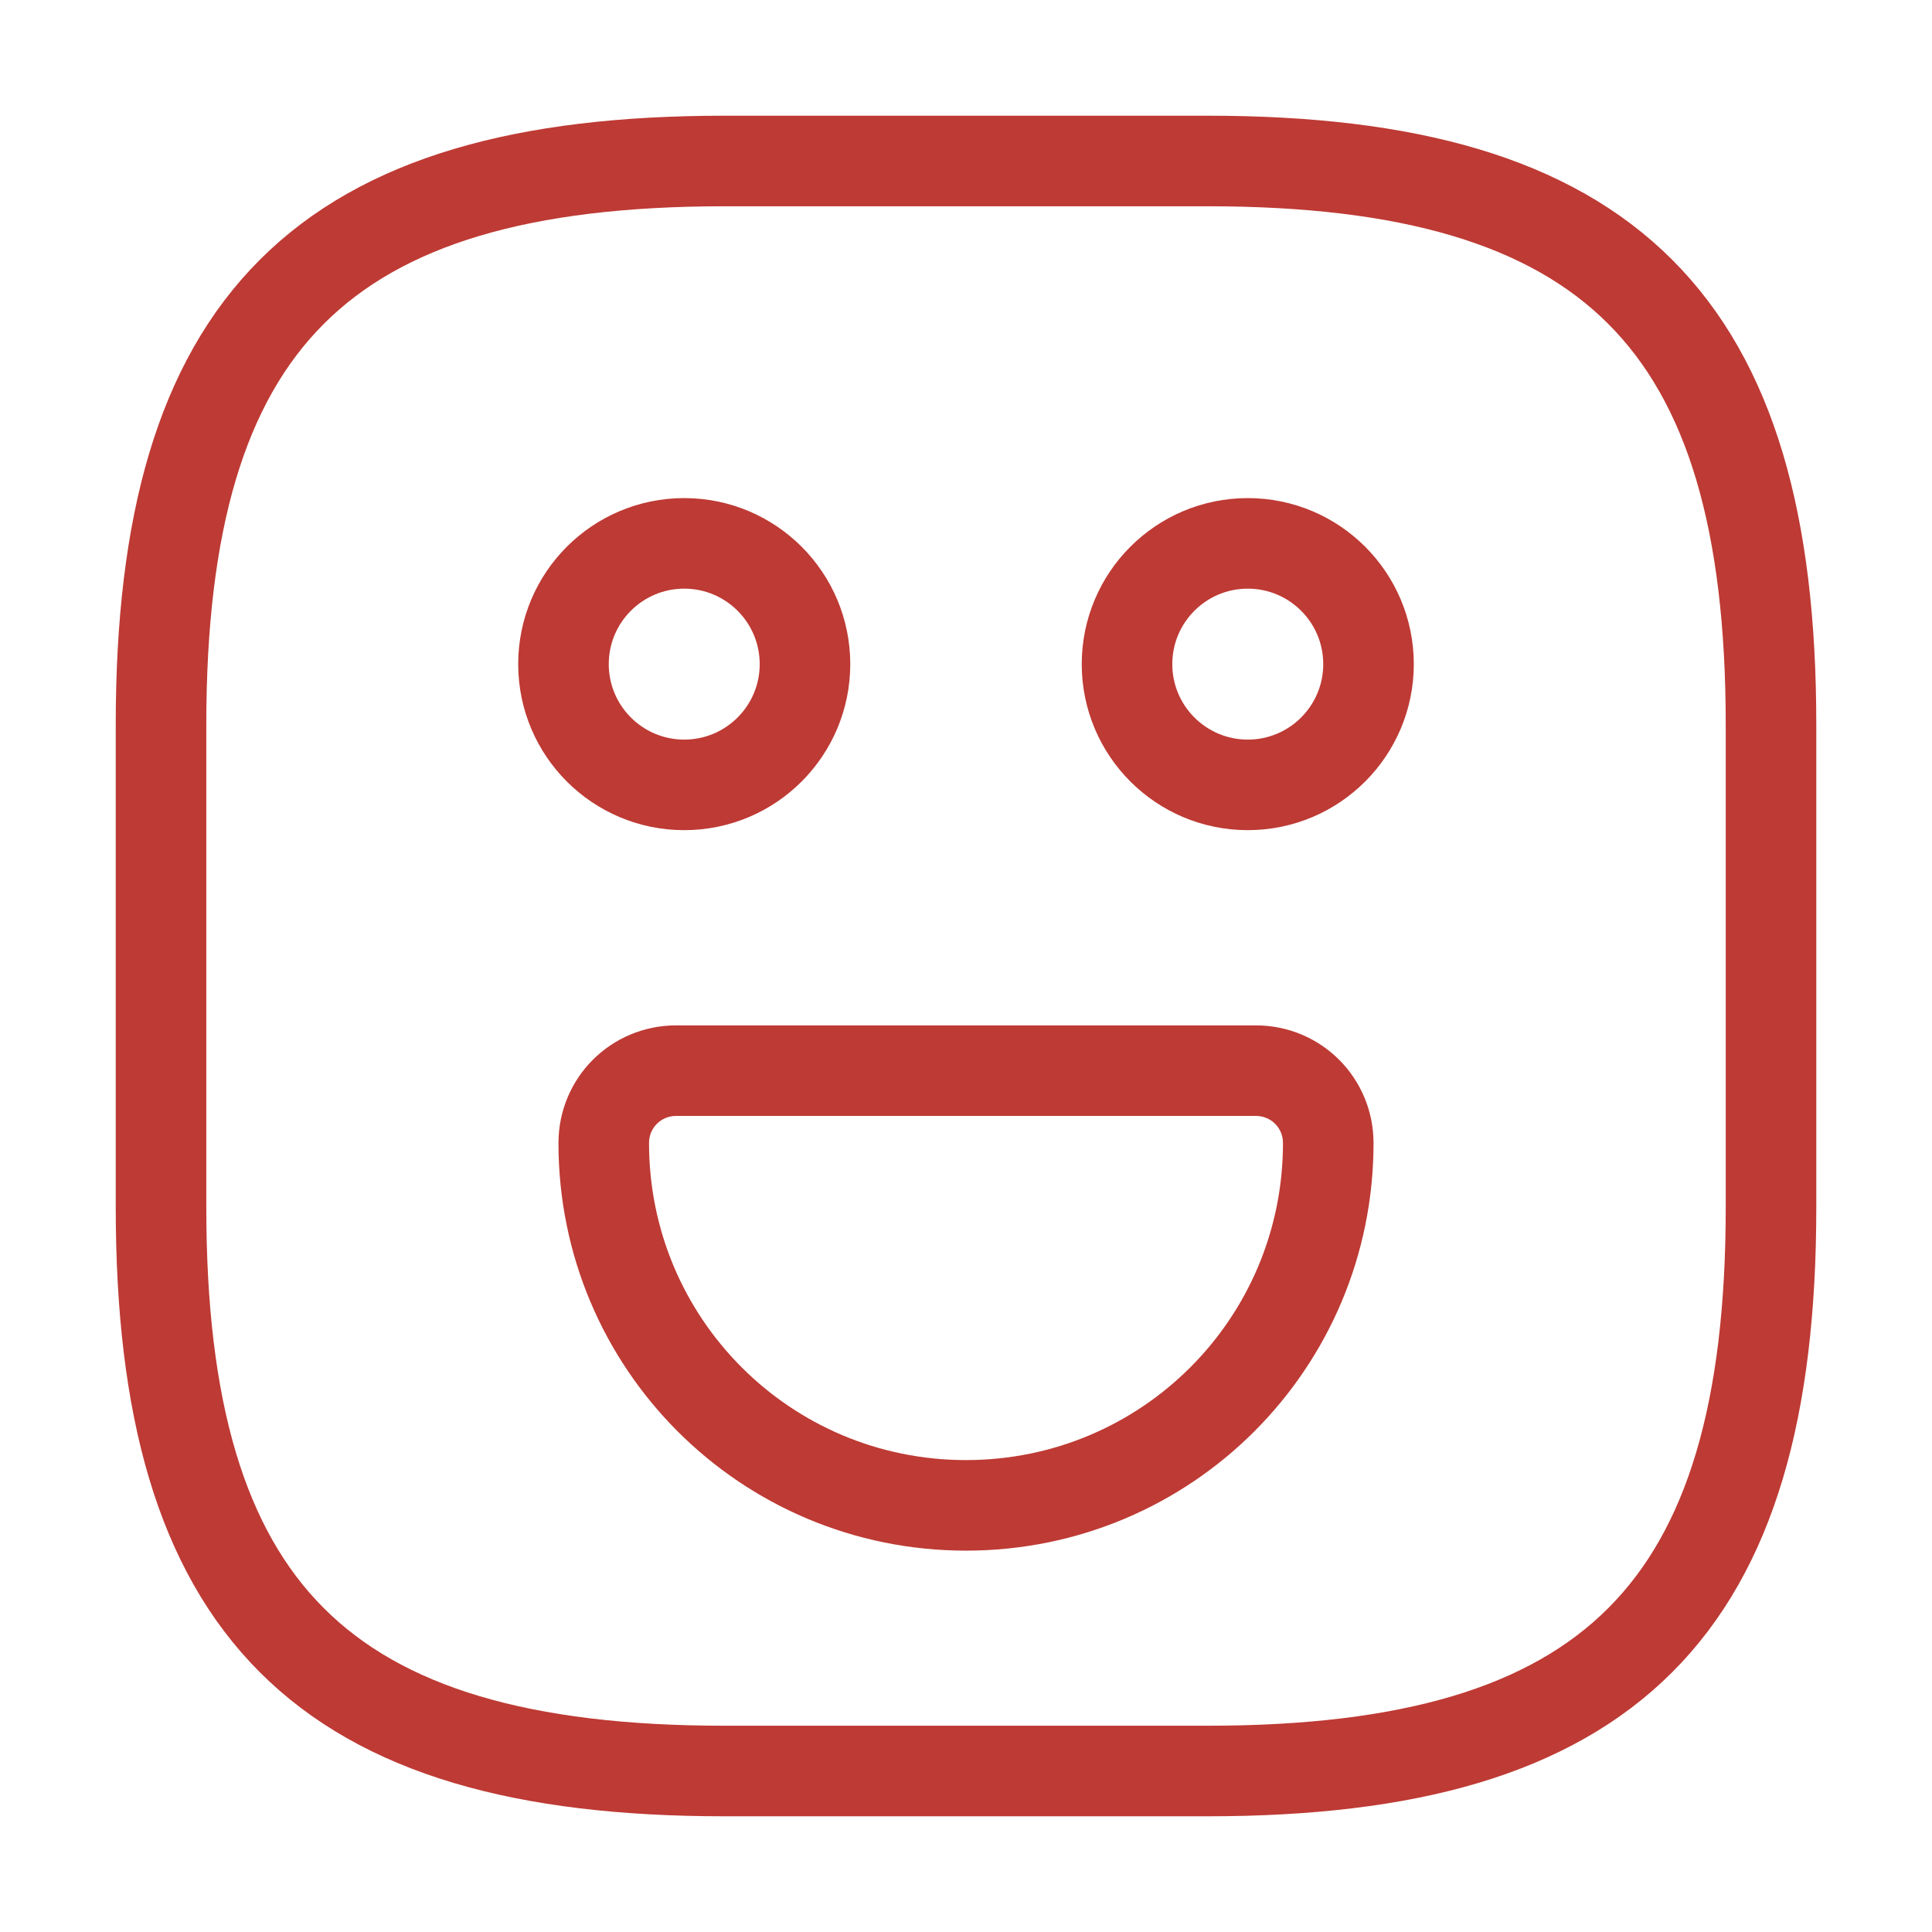
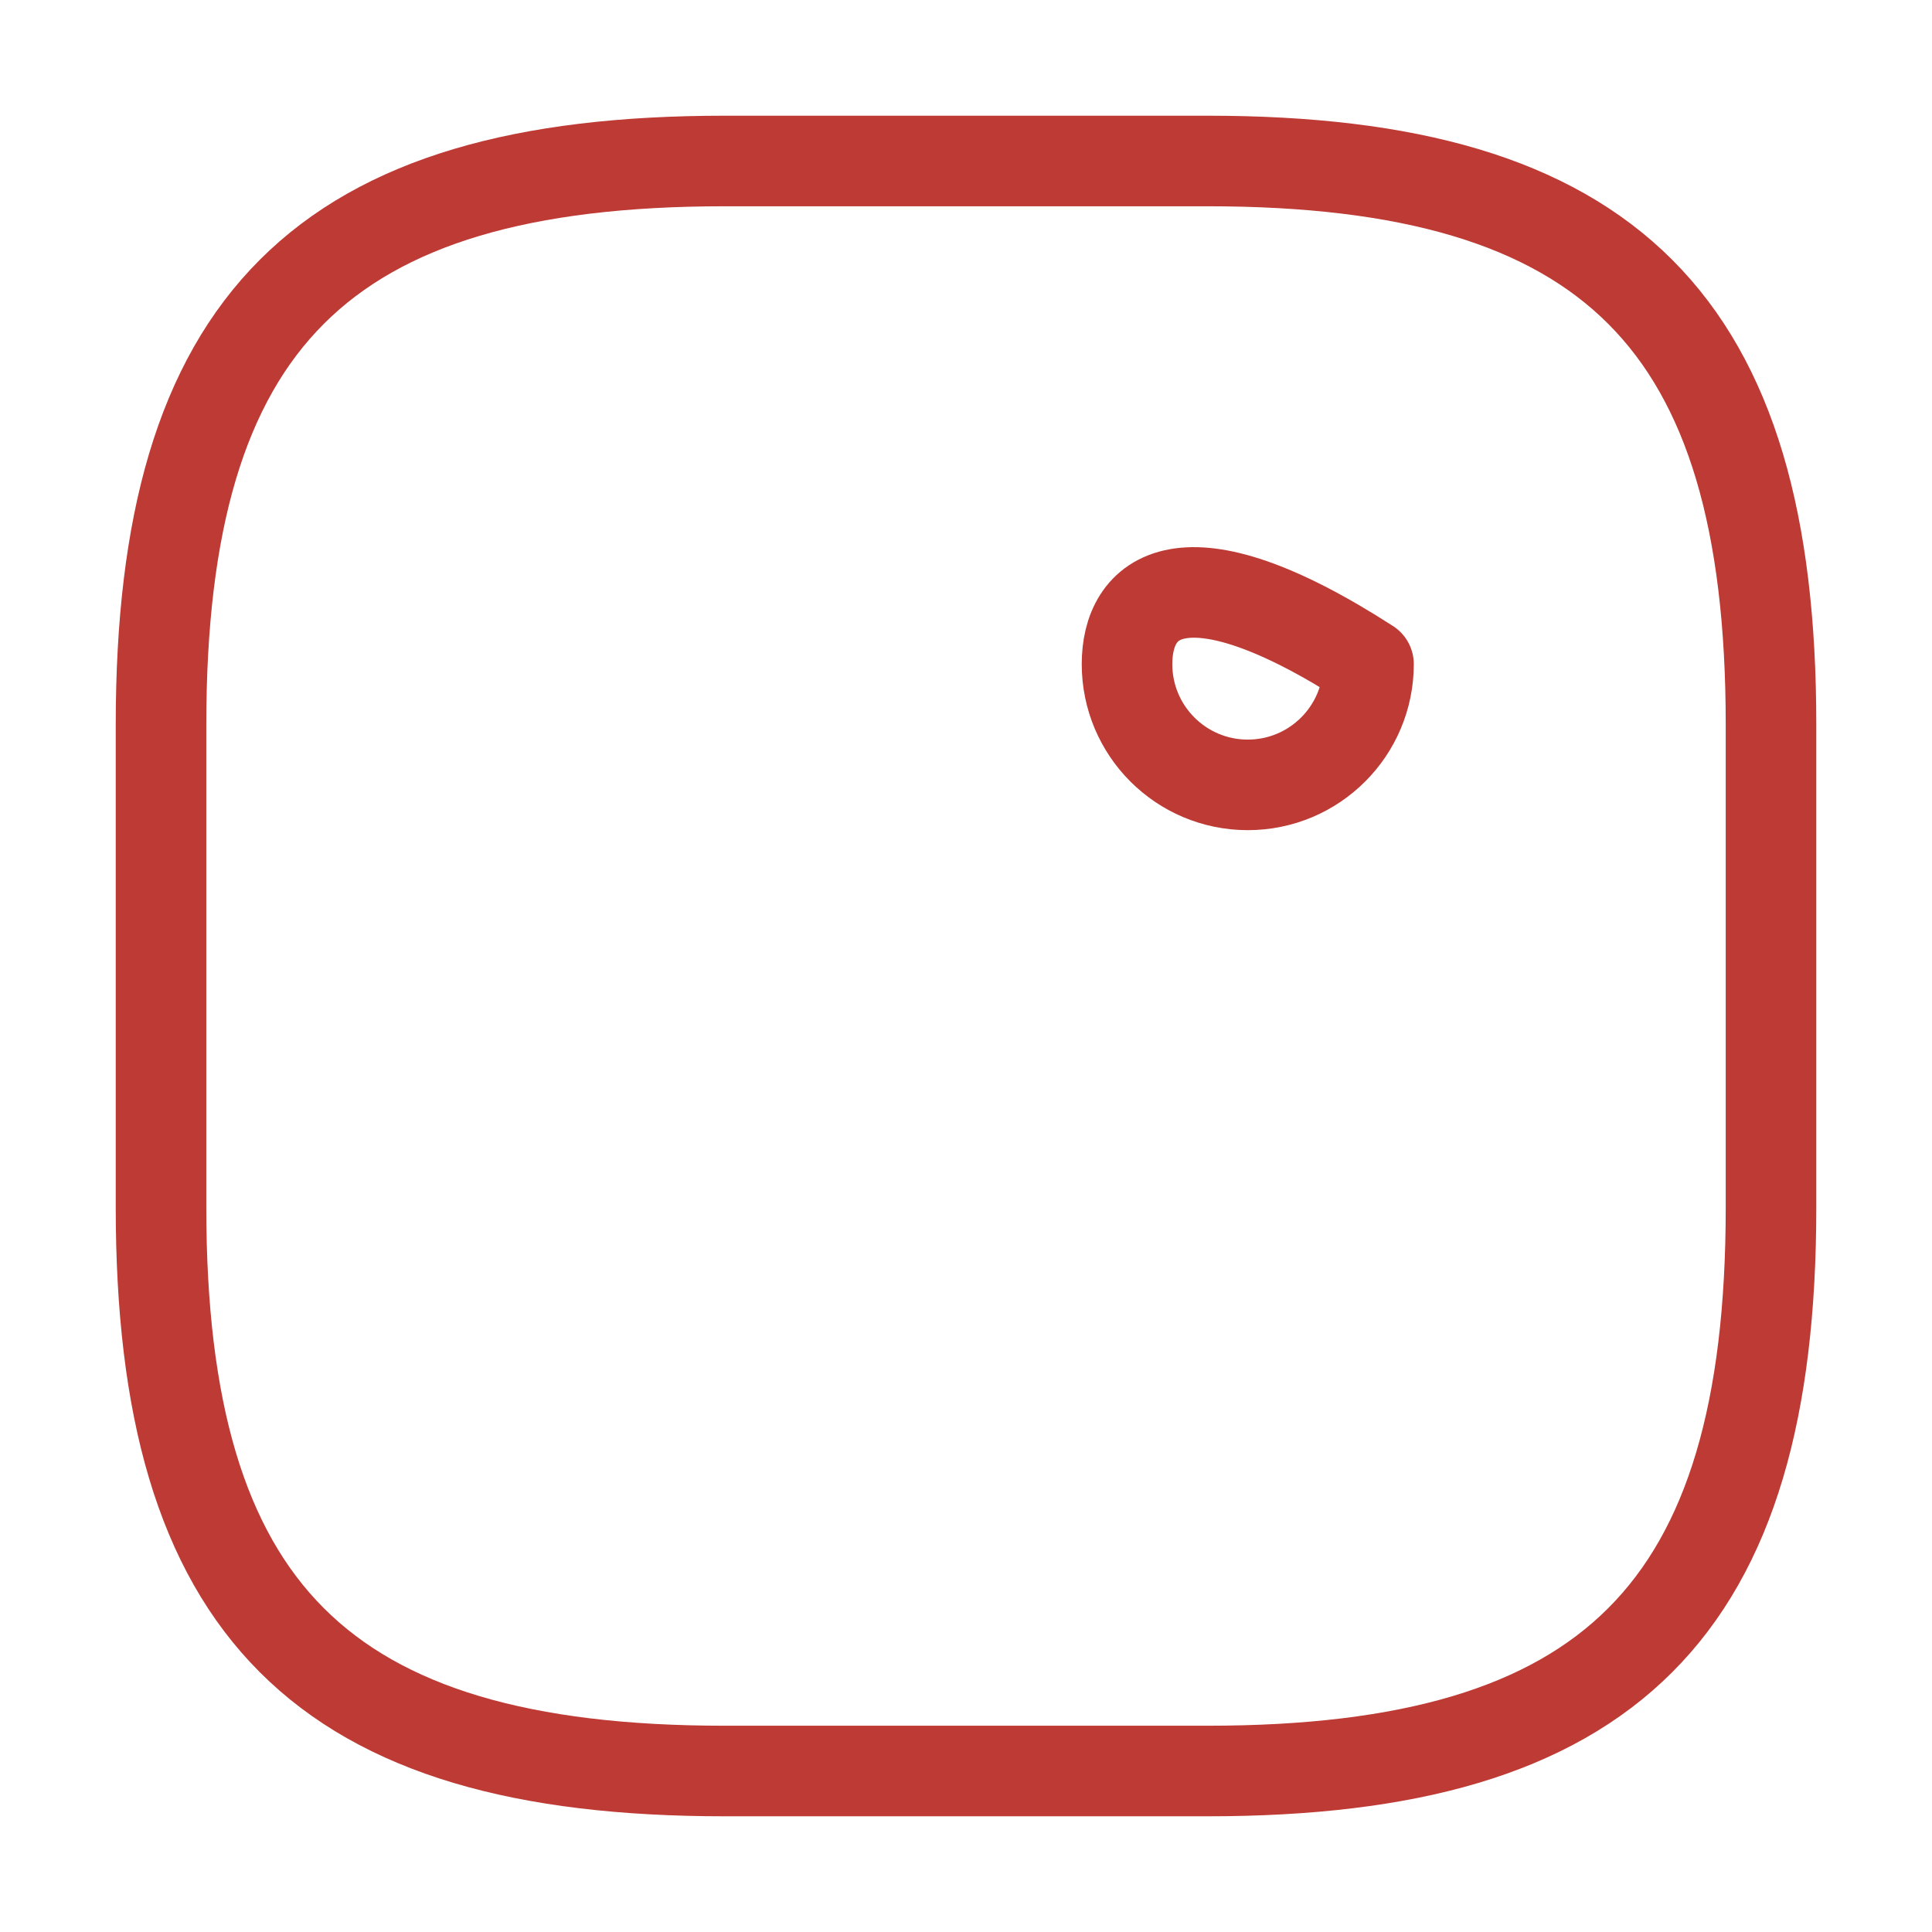
<svg xmlns="http://www.w3.org/2000/svg" width="64" height="64" viewBox="0 0 64 64" fill="none">
  <path d="M24.001 58.667H40.001C53.334 58.667 58.667 53.334 58.667 40V24C58.667 10.667 53.334 5.333 40.001 5.333H24.001C10.667 5.333 5.334 10.667 5.334 24V40C5.334 53.334 10.667 58.667 24.001 58.667Z" stroke="#BE3A34" stroke-width="3" stroke-linecap="round" stroke-linejoin="round" />
-   <path d="M41.334 26C43.543 26 45.334 24.209 45.334 22C45.334 19.791 43.543 18 41.334 18C39.125 18 37.334 19.791 37.334 22C37.334 24.209 39.125 26 41.334 26Z" stroke="#BE3A34" stroke-width="3" stroke-miterlimit="10" stroke-linecap="round" stroke-linejoin="round" />
-   <path d="M22.666 26C24.875 26 26.666 24.209 26.666 22C26.666 19.791 24.875 18 22.666 18C20.457 18 18.666 19.791 18.666 22C18.666 24.209 20.457 26 22.666 26Z" stroke="#BE3A34" stroke-width="3" stroke-miterlimit="10" stroke-linecap="round" stroke-linejoin="round" />
-   <path d="M22.4 35.467H41.6C42.933 35.467 44 36.533 44 37.867C44 44.507 38.64 49.867 32 49.867C25.36 49.867 20 44.507 20 37.867C20 36.533 21.067 35.467 22.4 35.467Z" stroke="#BE3A34" stroke-width="3" stroke-miterlimit="10" stroke-linecap="round" stroke-linejoin="round" />
+   <path d="M41.334 26C43.543 26 45.334 24.209 45.334 22C39.125 18 37.334 19.791 37.334 22C37.334 24.209 39.125 26 41.334 26Z" stroke="#BE3A34" stroke-width="3" stroke-miterlimit="10" stroke-linecap="round" stroke-linejoin="round" />
</svg>